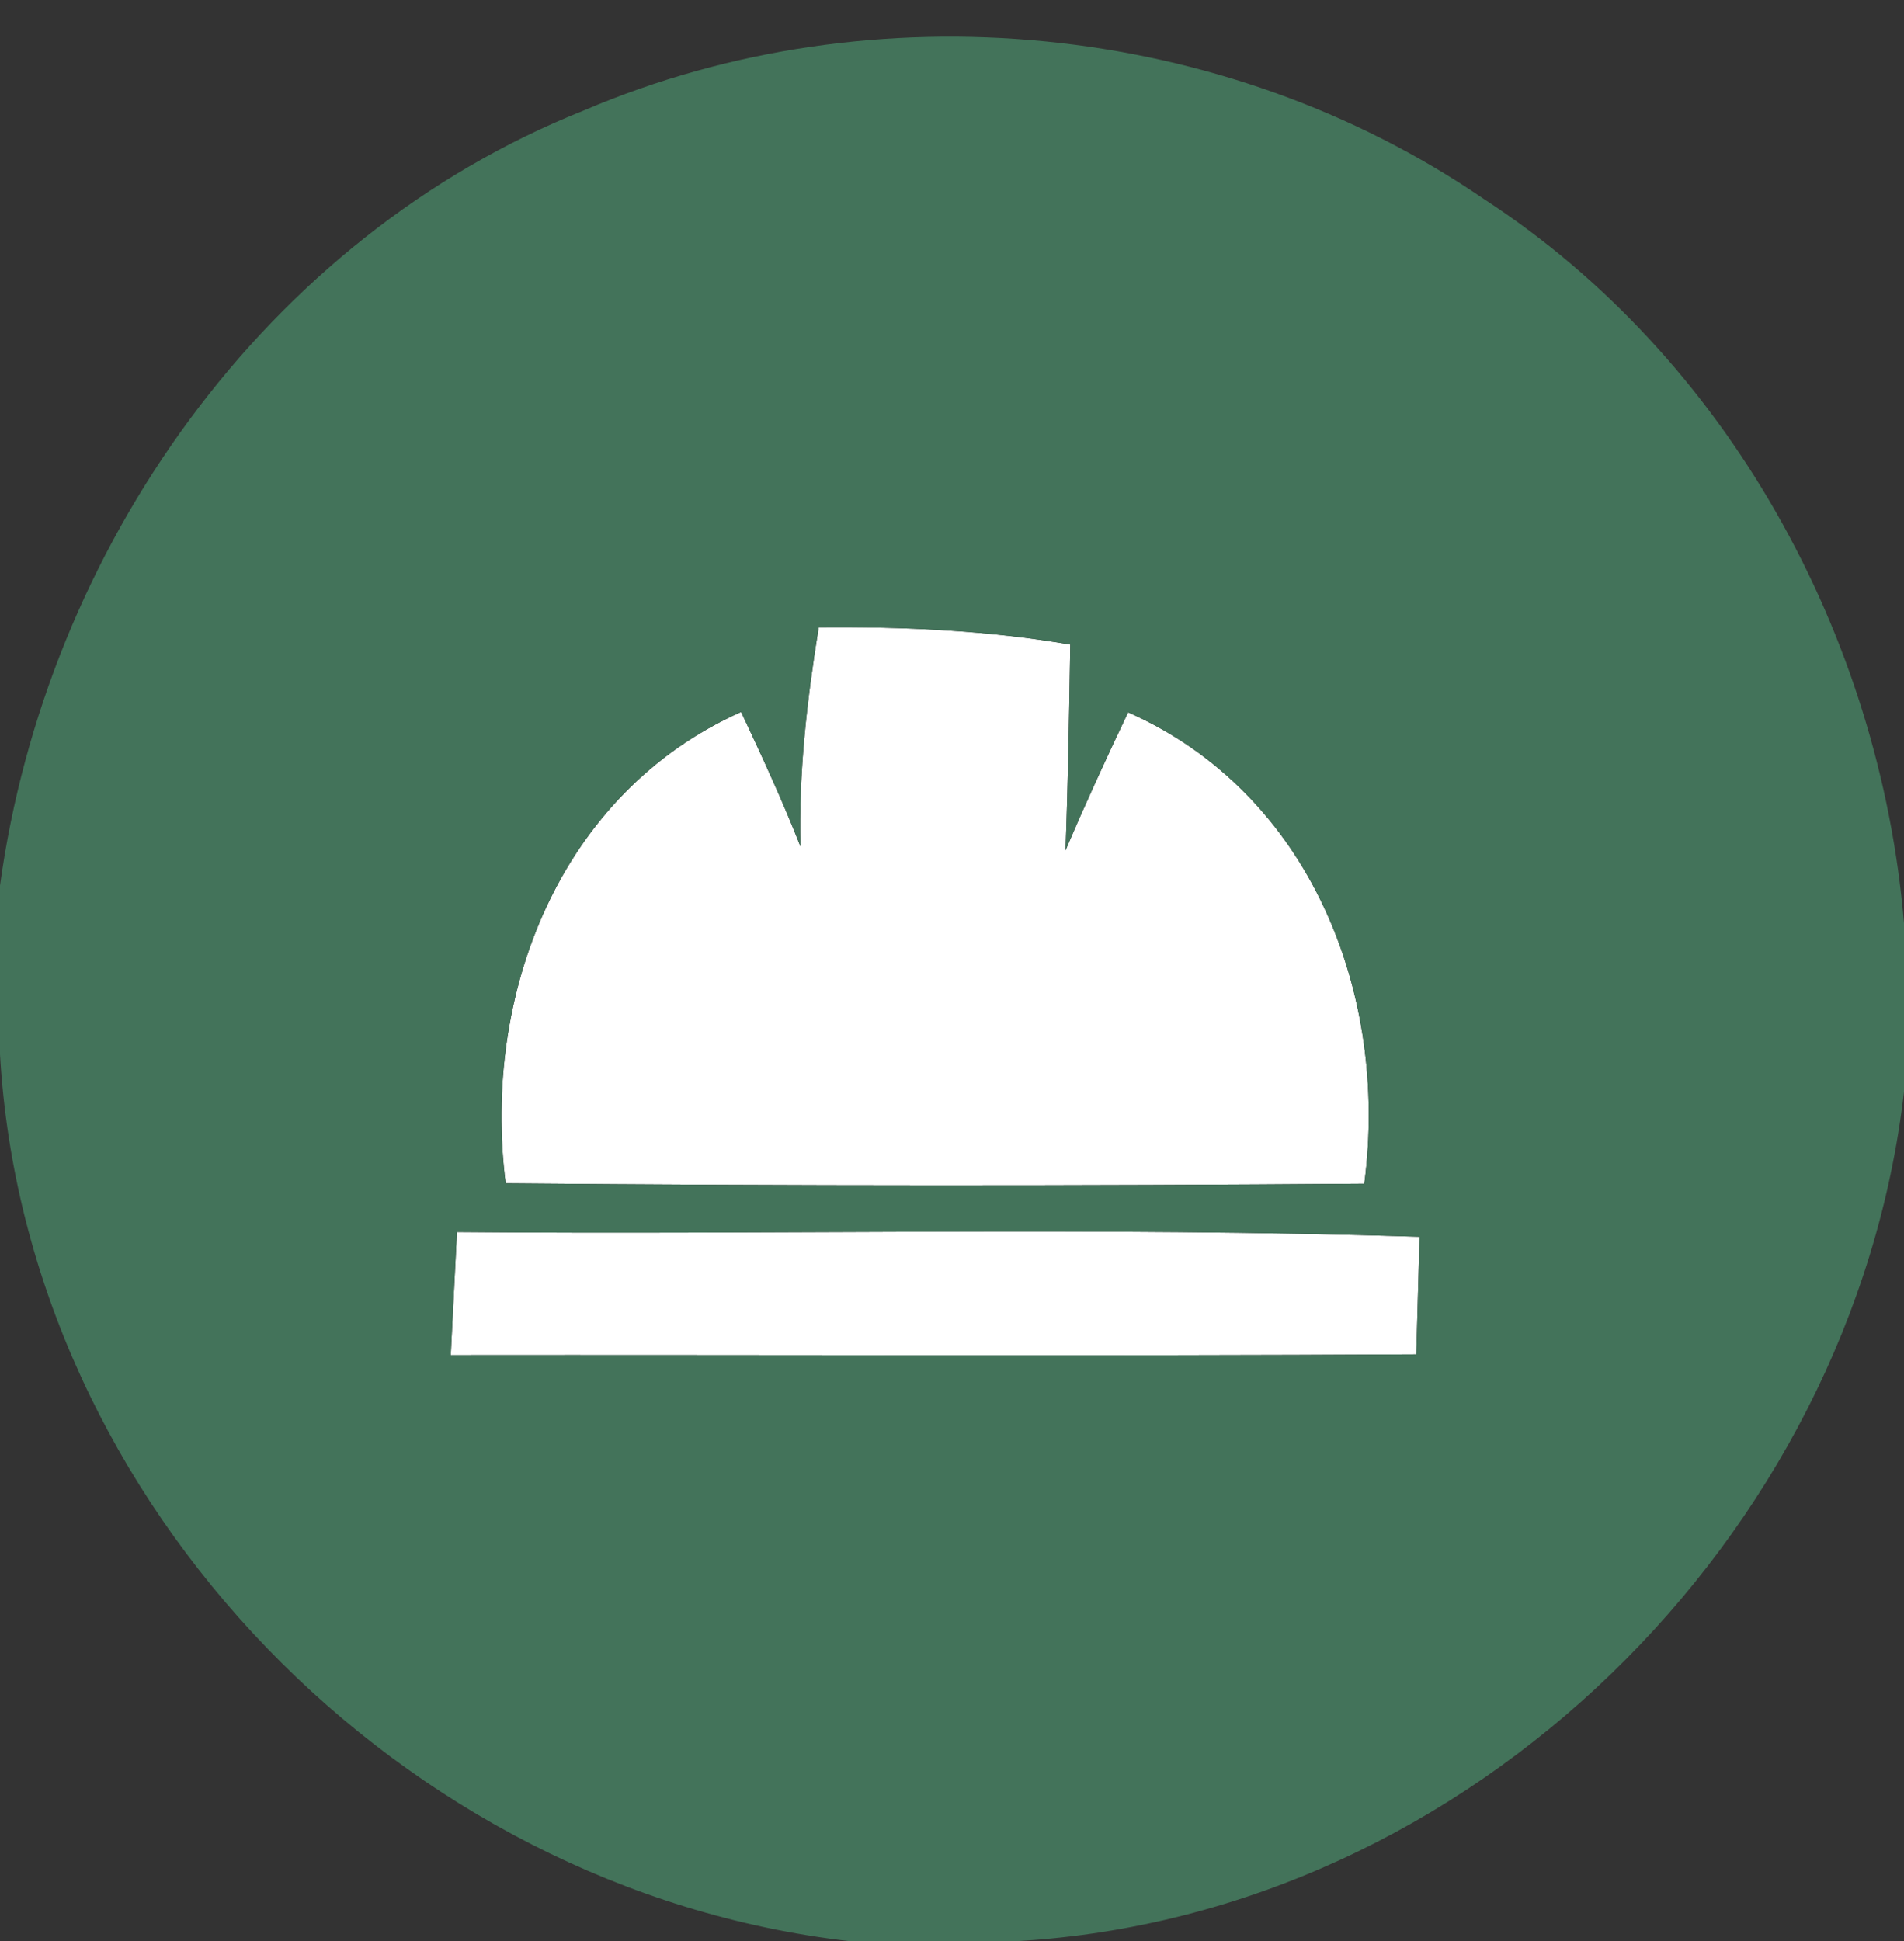
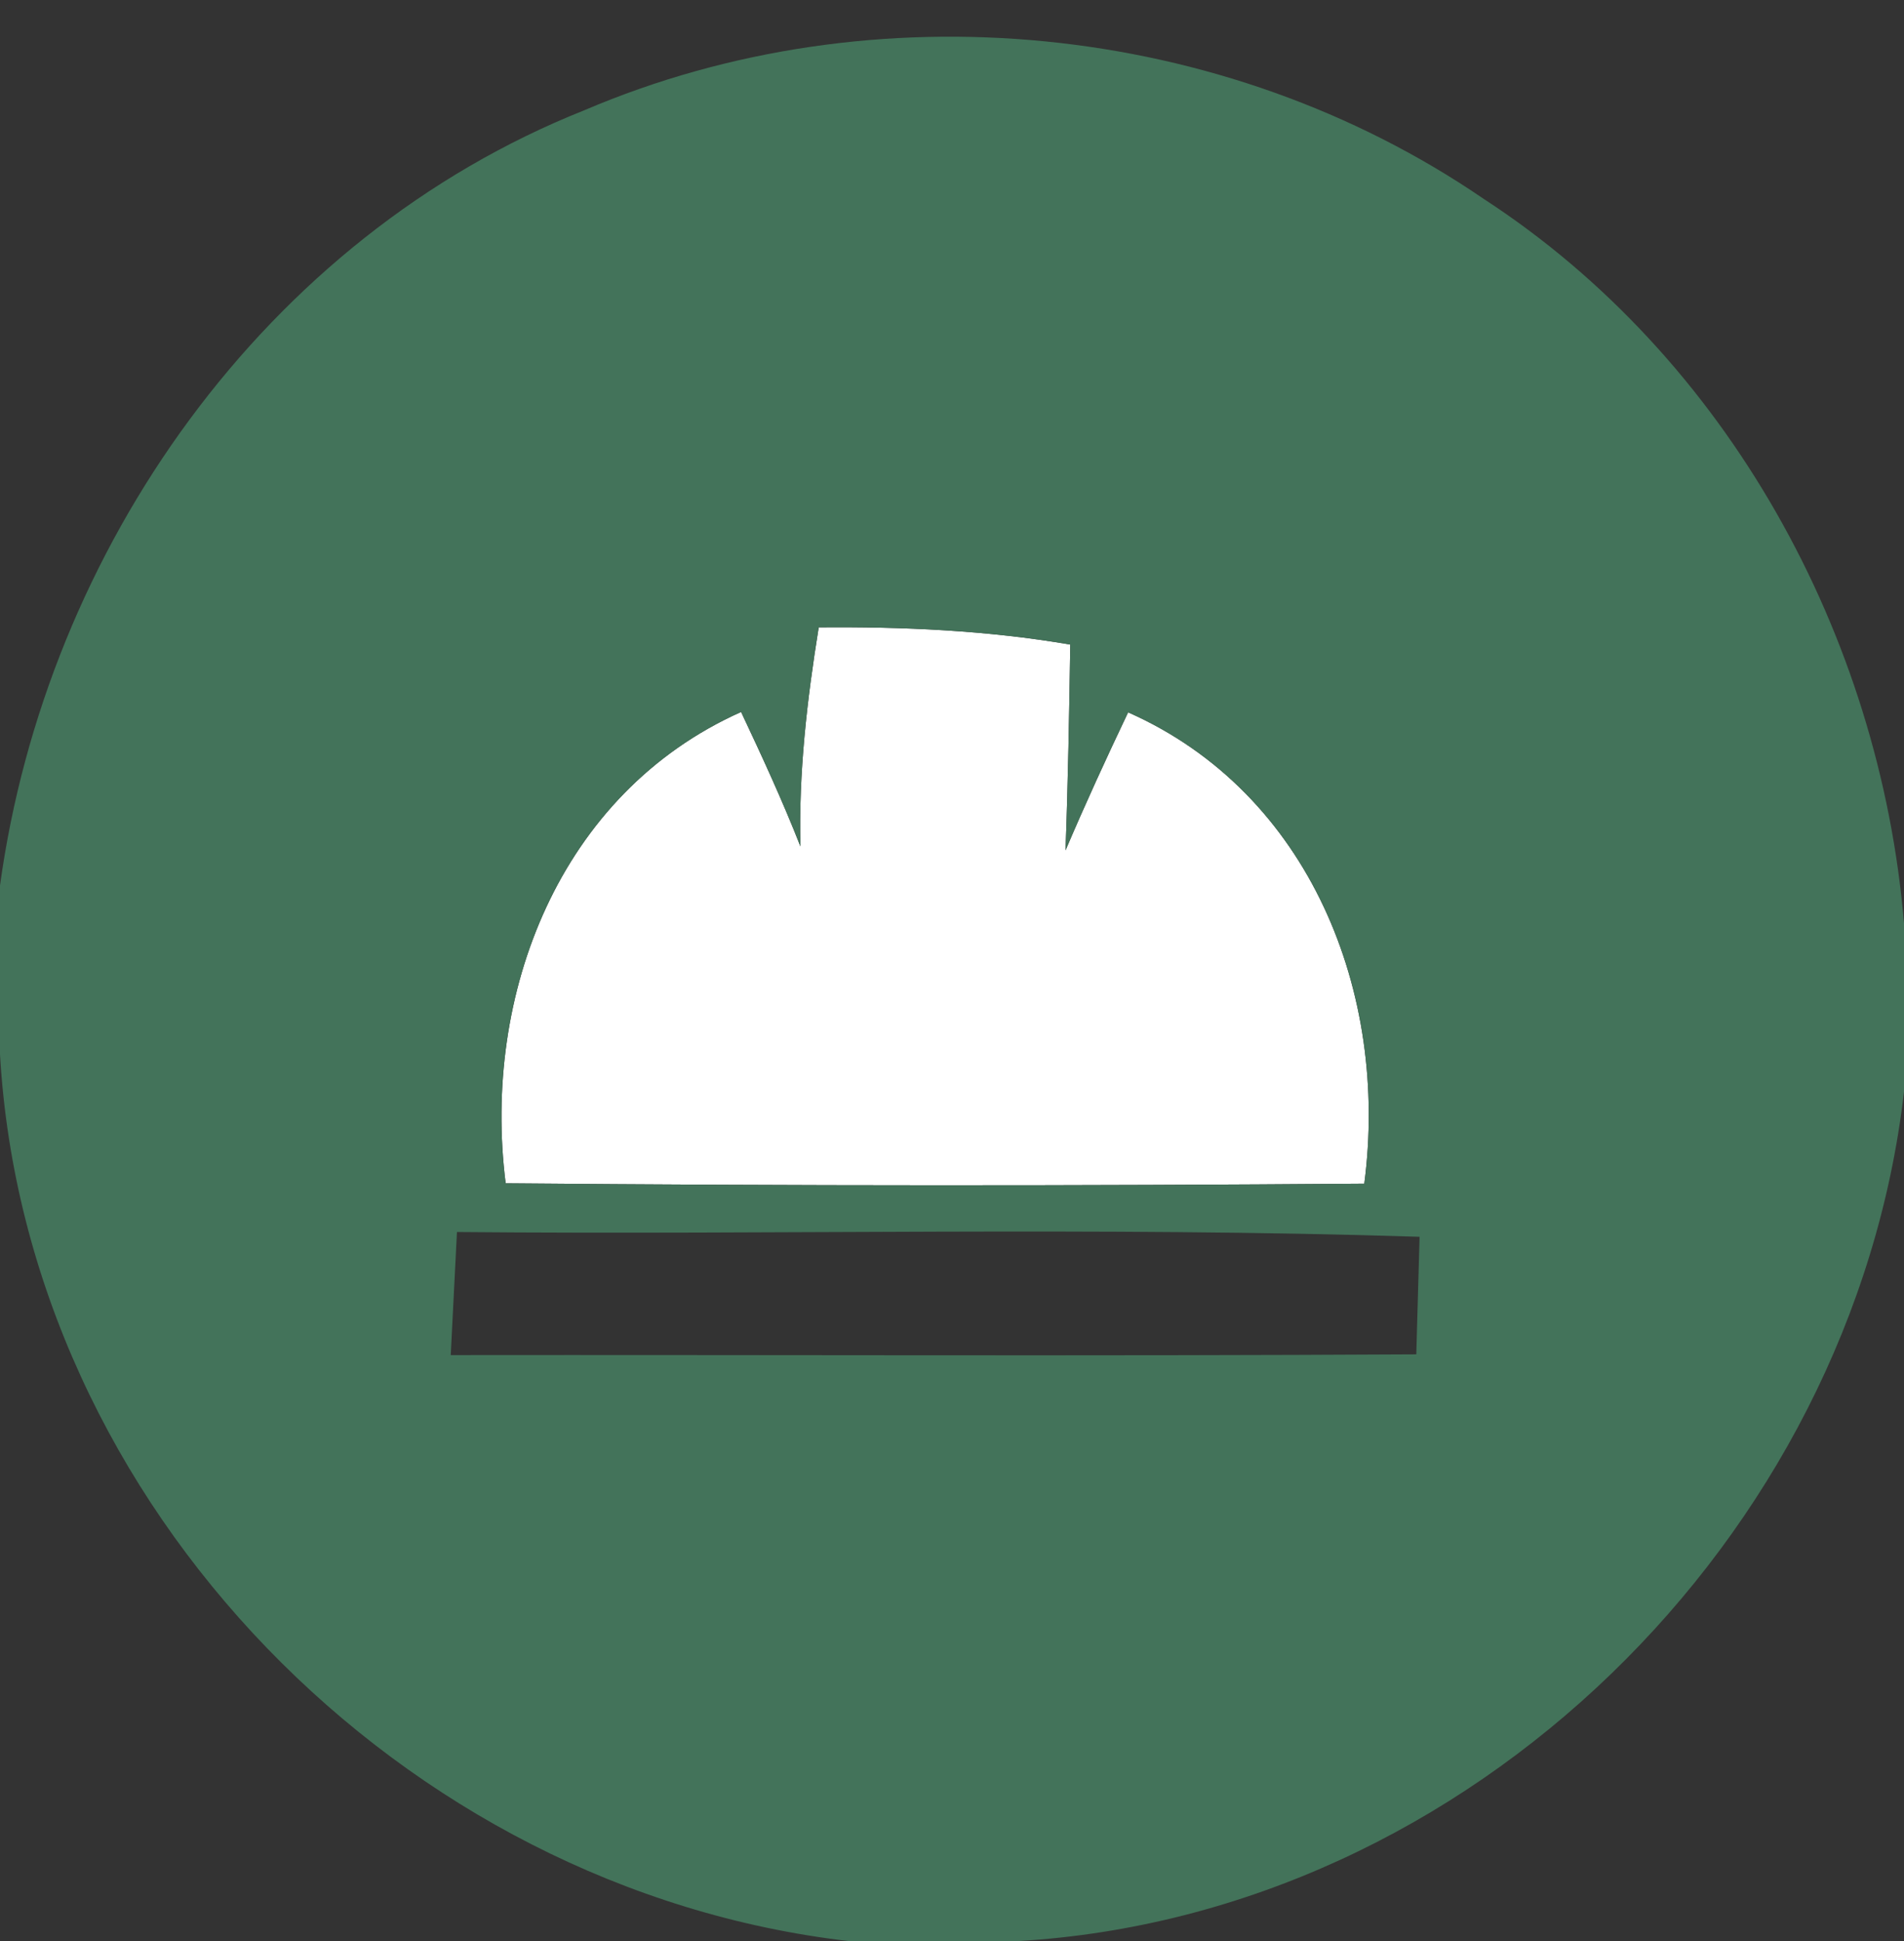
<svg xmlns="http://www.w3.org/2000/svg" width="52pt" height="53pt" viewBox="0 0 52 53" version="1.1">
  <rect x="0" y="0" width="52" height="53" fill="#333333" stroke="none" />
  <g id="#ffffffff">
    <path fill="#ffffff" opacity="1.00" d=" M 22.36 17.13 C 24.66 17.11 26.96 17.21 29.23 17.60 C 29.20 19.47 29.17 21.35 29.10 23.22 C 29.64 21.95 30.22 20.69 30.81 19.45 C 35.78 21.65 37.94 27.13 37.26 32.32 C 29.44 32.38 21.62 32.38 13.81 32.31 C 13.16 27.16 15.27 21.66 20.24 19.44 C 20.81 20.65 21.37 21.86 21.86 23.11 C 21.81 21.10 22.04 19.11 22.36 17.13 Z" />
-     <path fill="#ffffff" opacity="1.00" d=" M 12.31 37.00 C 12.37 35.88 12.42 34.76 12.48 33.64 C 21.24 33.72 30.01 33.49 38.77 33.77 C 38.75 34.57 38.70 36.18 38.68 36.98 C 29.89 37.03 21.10 36.99 12.31 37.00 Z" />
  </g>
  <g id="#43735aff">
    <path fill="#43735a" opacity="1.00" d=" M 15.96 3.01 C 23.87 -0.37 33.42 0.57 40.52 5.43 C 47.18 9.76 51.34 17.35 52.00 25.21 L 52.00 29.81 C 50.59 42.00 40.14 52.28 27.81 53.00 L 23.18 53.00 C 10.99 51.59 0.71 41.13 0.00 28.79 L 0.00 24.18 C 1.26 14.99 7.24 6.48 15.96 3.01 M 22.36 17.13 C 22.04 19.11 21.81 21.10 21.86 23.11 C 21.37 21.86 20.81 20.65 20.24 19.44 C 15.27 21.66 13.16 27.16 13.81 32.31 C 21.62 32.38 29.44 32.38 37.26 32.32 C 37.94 27.13 35.78 21.65 30.81 19.45 C 30.22 20.69 29.64 21.95 29.10 23.22 C 29.17 21.35 29.20 19.47 29.23 17.60 C 26.96 17.21 24.66 17.11 22.36 17.13 M 12.31 37.00 C 21.10 36.99 29.89 37.03 38.68 36.98 C 38.70 36.18 38.75 34.57 38.77 33.77 C 30.01 33.49 21.24 33.72 12.48 33.64 C 12.42 34.76 12.37 35.88 12.31 37.00 Z" />
  </g>
</svg>